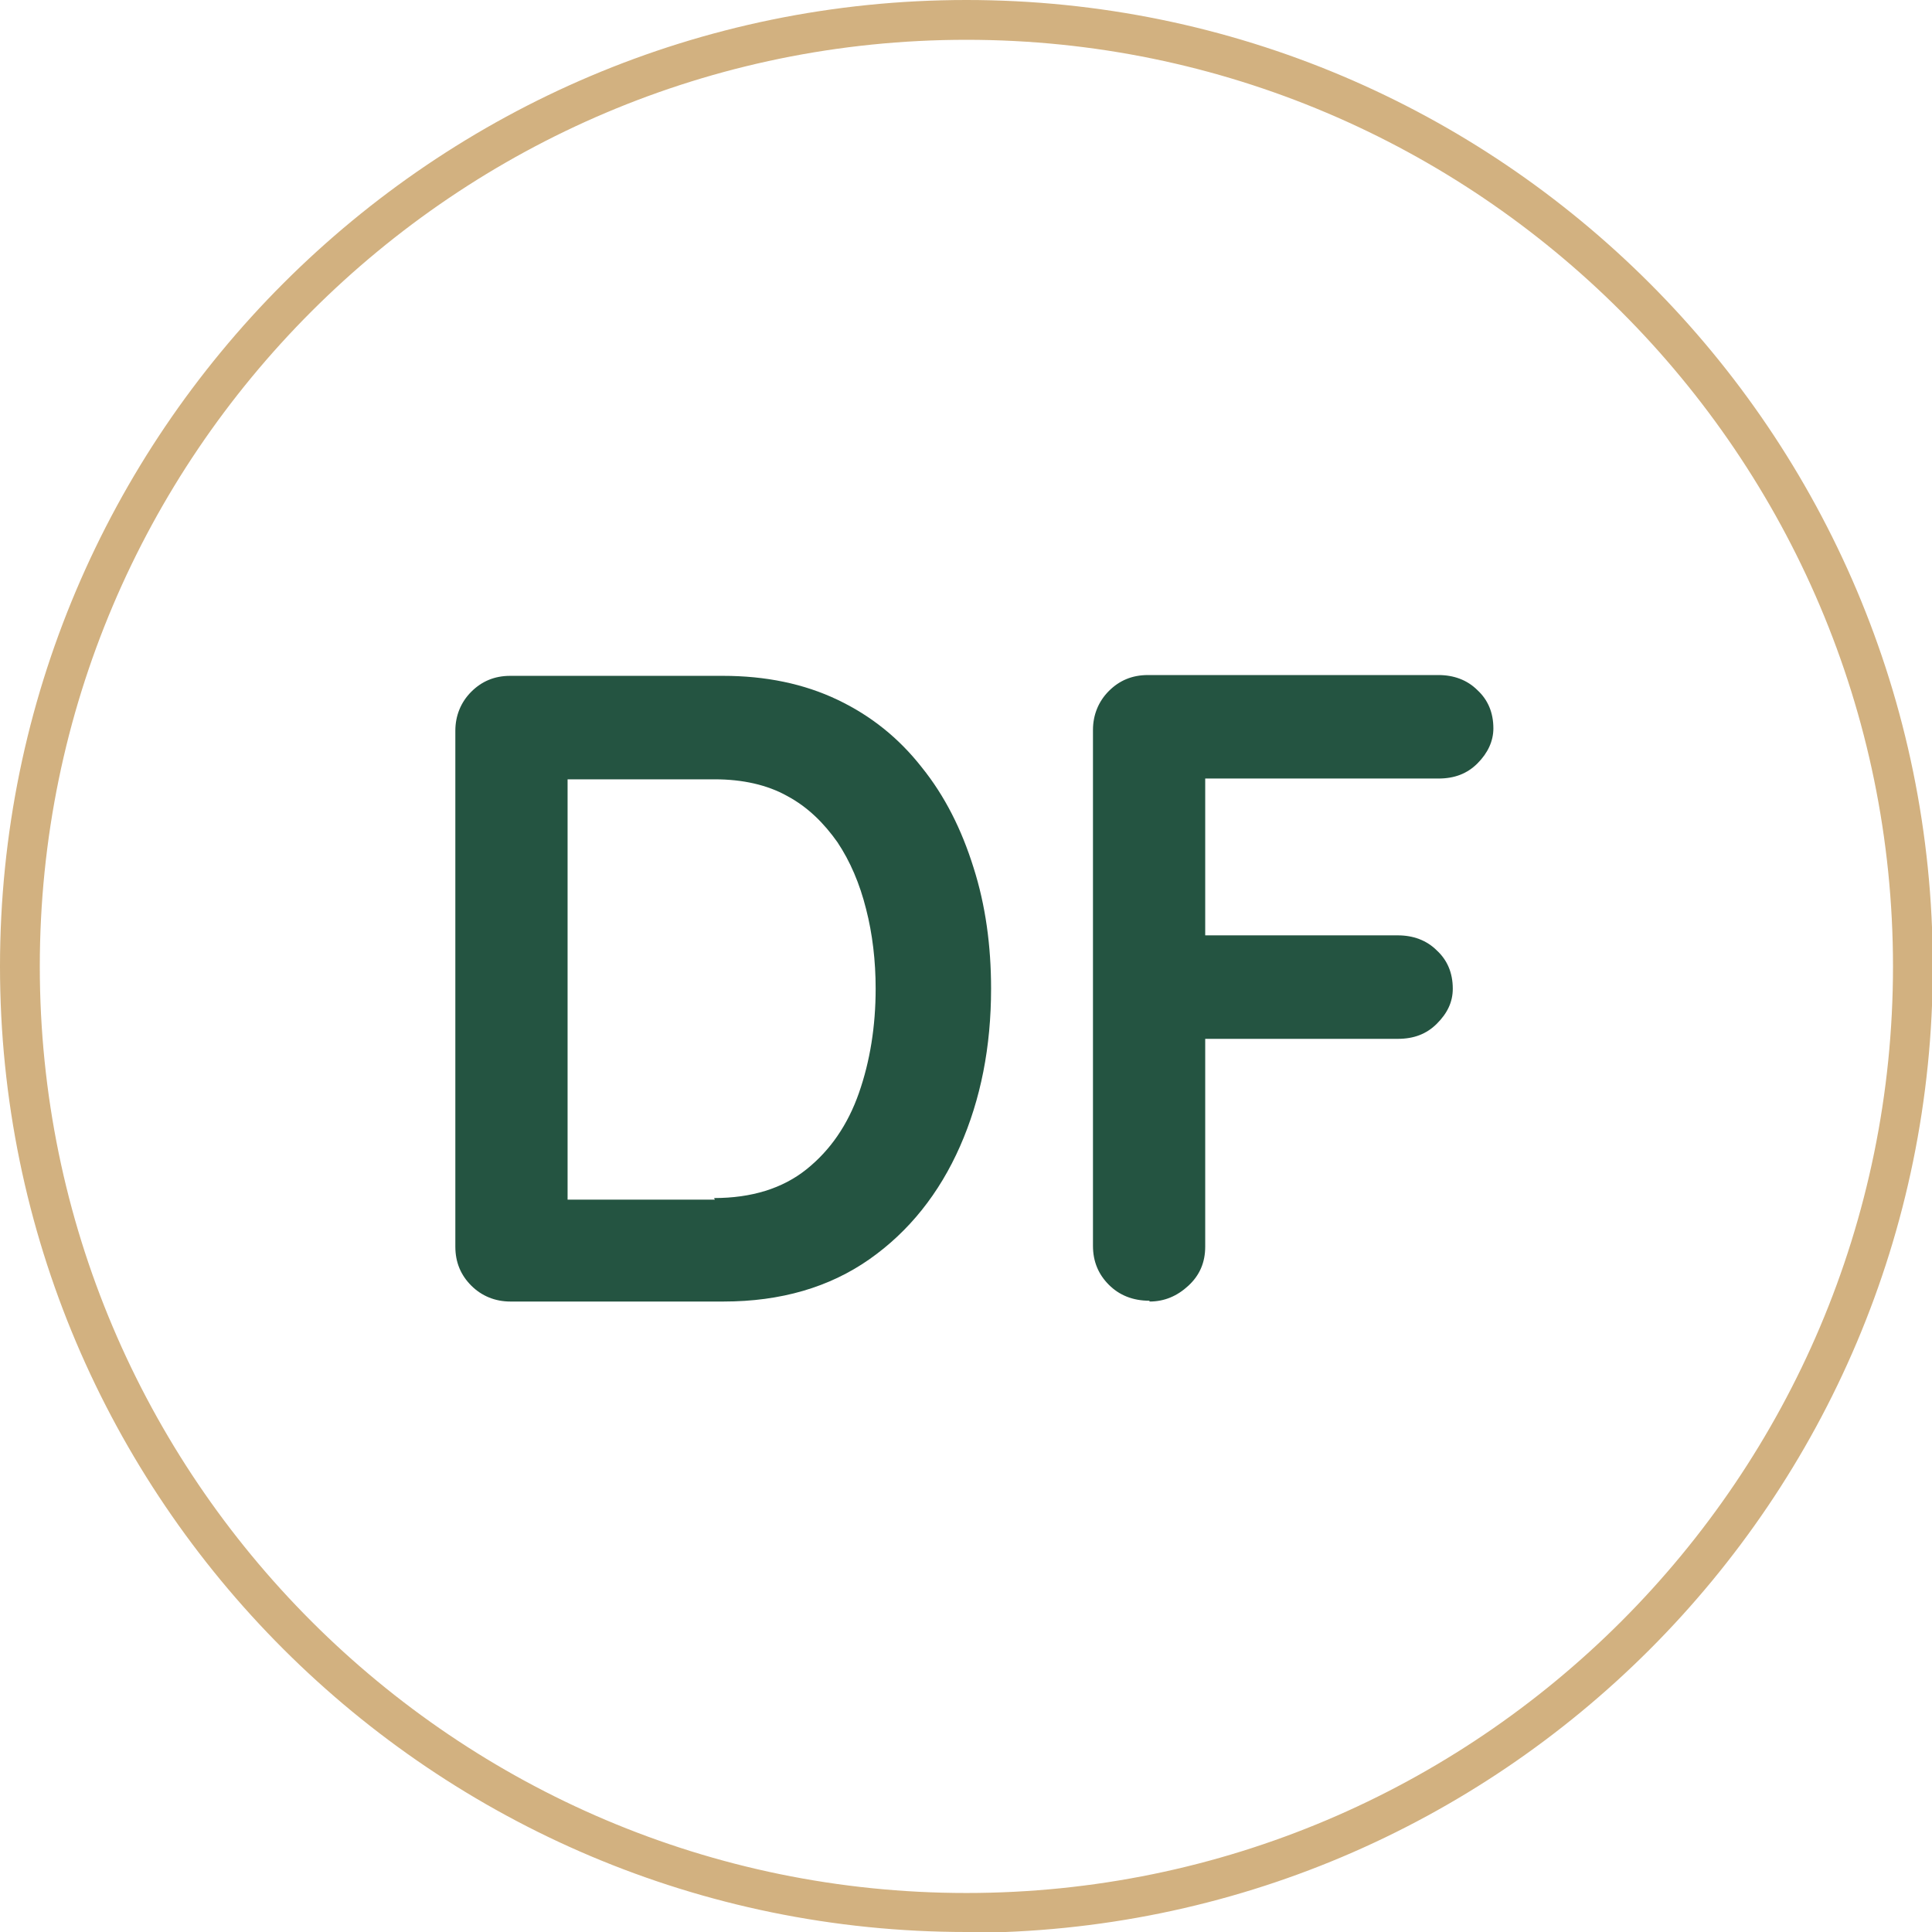
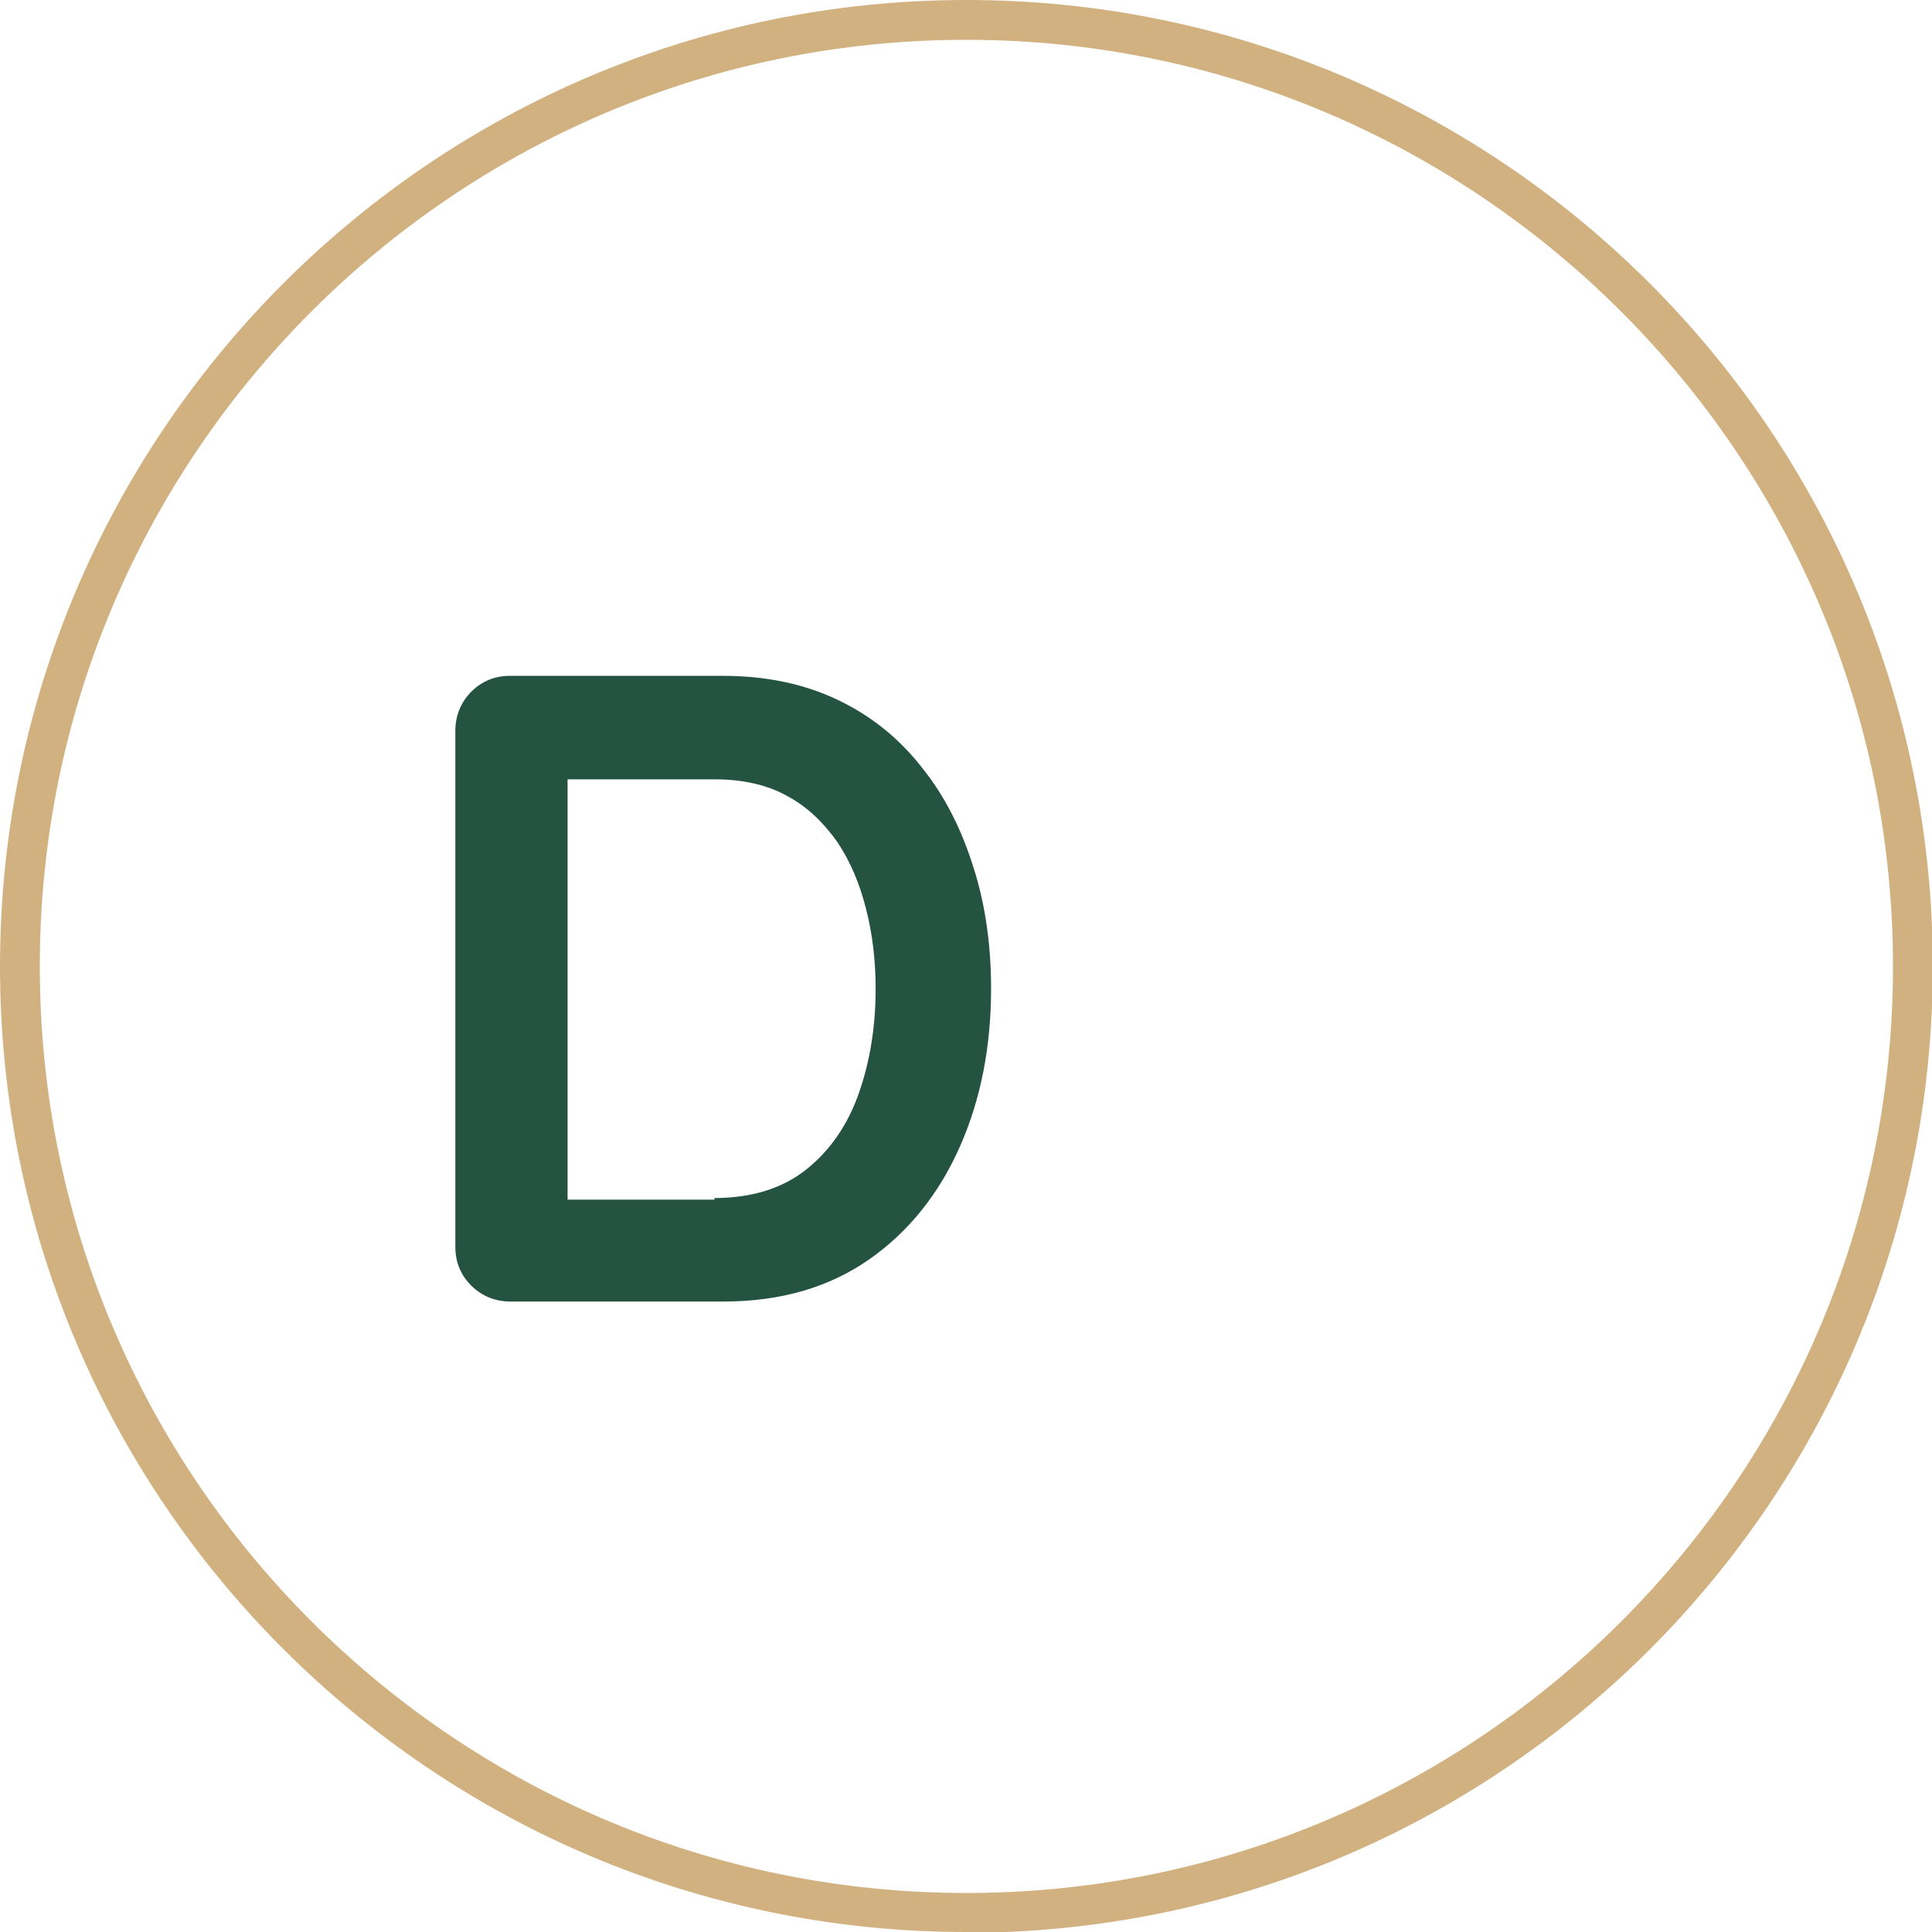
<svg xmlns="http://www.w3.org/2000/svg" id="Layer_1" viewBox="0 0 24.27 24.27">
  <defs>
    <style>.cls-1{fill:#d2b180;}.cls-2{fill:#245441;}</style>
  </defs>
  <path class="cls-2" d="m9.08,8.49c.54,0,1.02.1,1.44.3s.77.48,1.06.85c.29.36.5.78.65,1.26.15.47.22.98.22,1.52,0,.73-.13,1.39-.39,1.98-.26.59-.64,1.07-1.14,1.42s-1.11.53-1.83.53h-2.68c-.19,0-.36-.07-.49-.2s-.2-.29-.2-.49v-6.48c0-.19.07-.36.2-.49s.29-.2.49-.2h2.68Zm-.11,6.56c.47,0,.86-.12,1.16-.36s.52-.56.66-.96c.14-.4.21-.84.21-1.31,0-.35-.04-.69-.12-1-.08-.32-.2-.6-.36-.84-.17-.24-.37-.44-.63-.58-.25-.14-.56-.21-.91-.21h-1.96l.11-.1v5.5l-.07-.12h1.92Z" />
-   <path class="cls-2" d="m14.44,16.34c-.21,0-.38-.07-.51-.2s-.2-.29-.2-.49v-6.48c0-.19.07-.36.2-.49s.29-.2.49-.2h3.65c.19,0,.36.06.49.19.13.12.2.28.2.48,0,.16-.07.31-.2.44s-.29.19-.49.19h-3.03l.1-.13v2.25l-.08-.15h2.5c.19,0,.36.06.49.19.13.12.2.28.2.48,0,.17-.07.31-.2.44-.13.13-.29.19-.49.19h-2.52l.1-.1v2.71c0,.2-.07.36-.21.49-.14.13-.3.2-.49.2Z" />
  <path class="cls-1" d="m12.14,24.27C5.44,24.27,0,18.83,0,12.14S5.44,0,12.14,0s12.14,5.44,12.14,12.14-5.44,12.14-12.14,12.14ZM12.14.5C5.72.5.5,5.72.5,12.14s5.22,11.64,11.64,11.64,11.64-5.22,11.64-11.64S18.55.5,12.14.5Z" />
</svg>